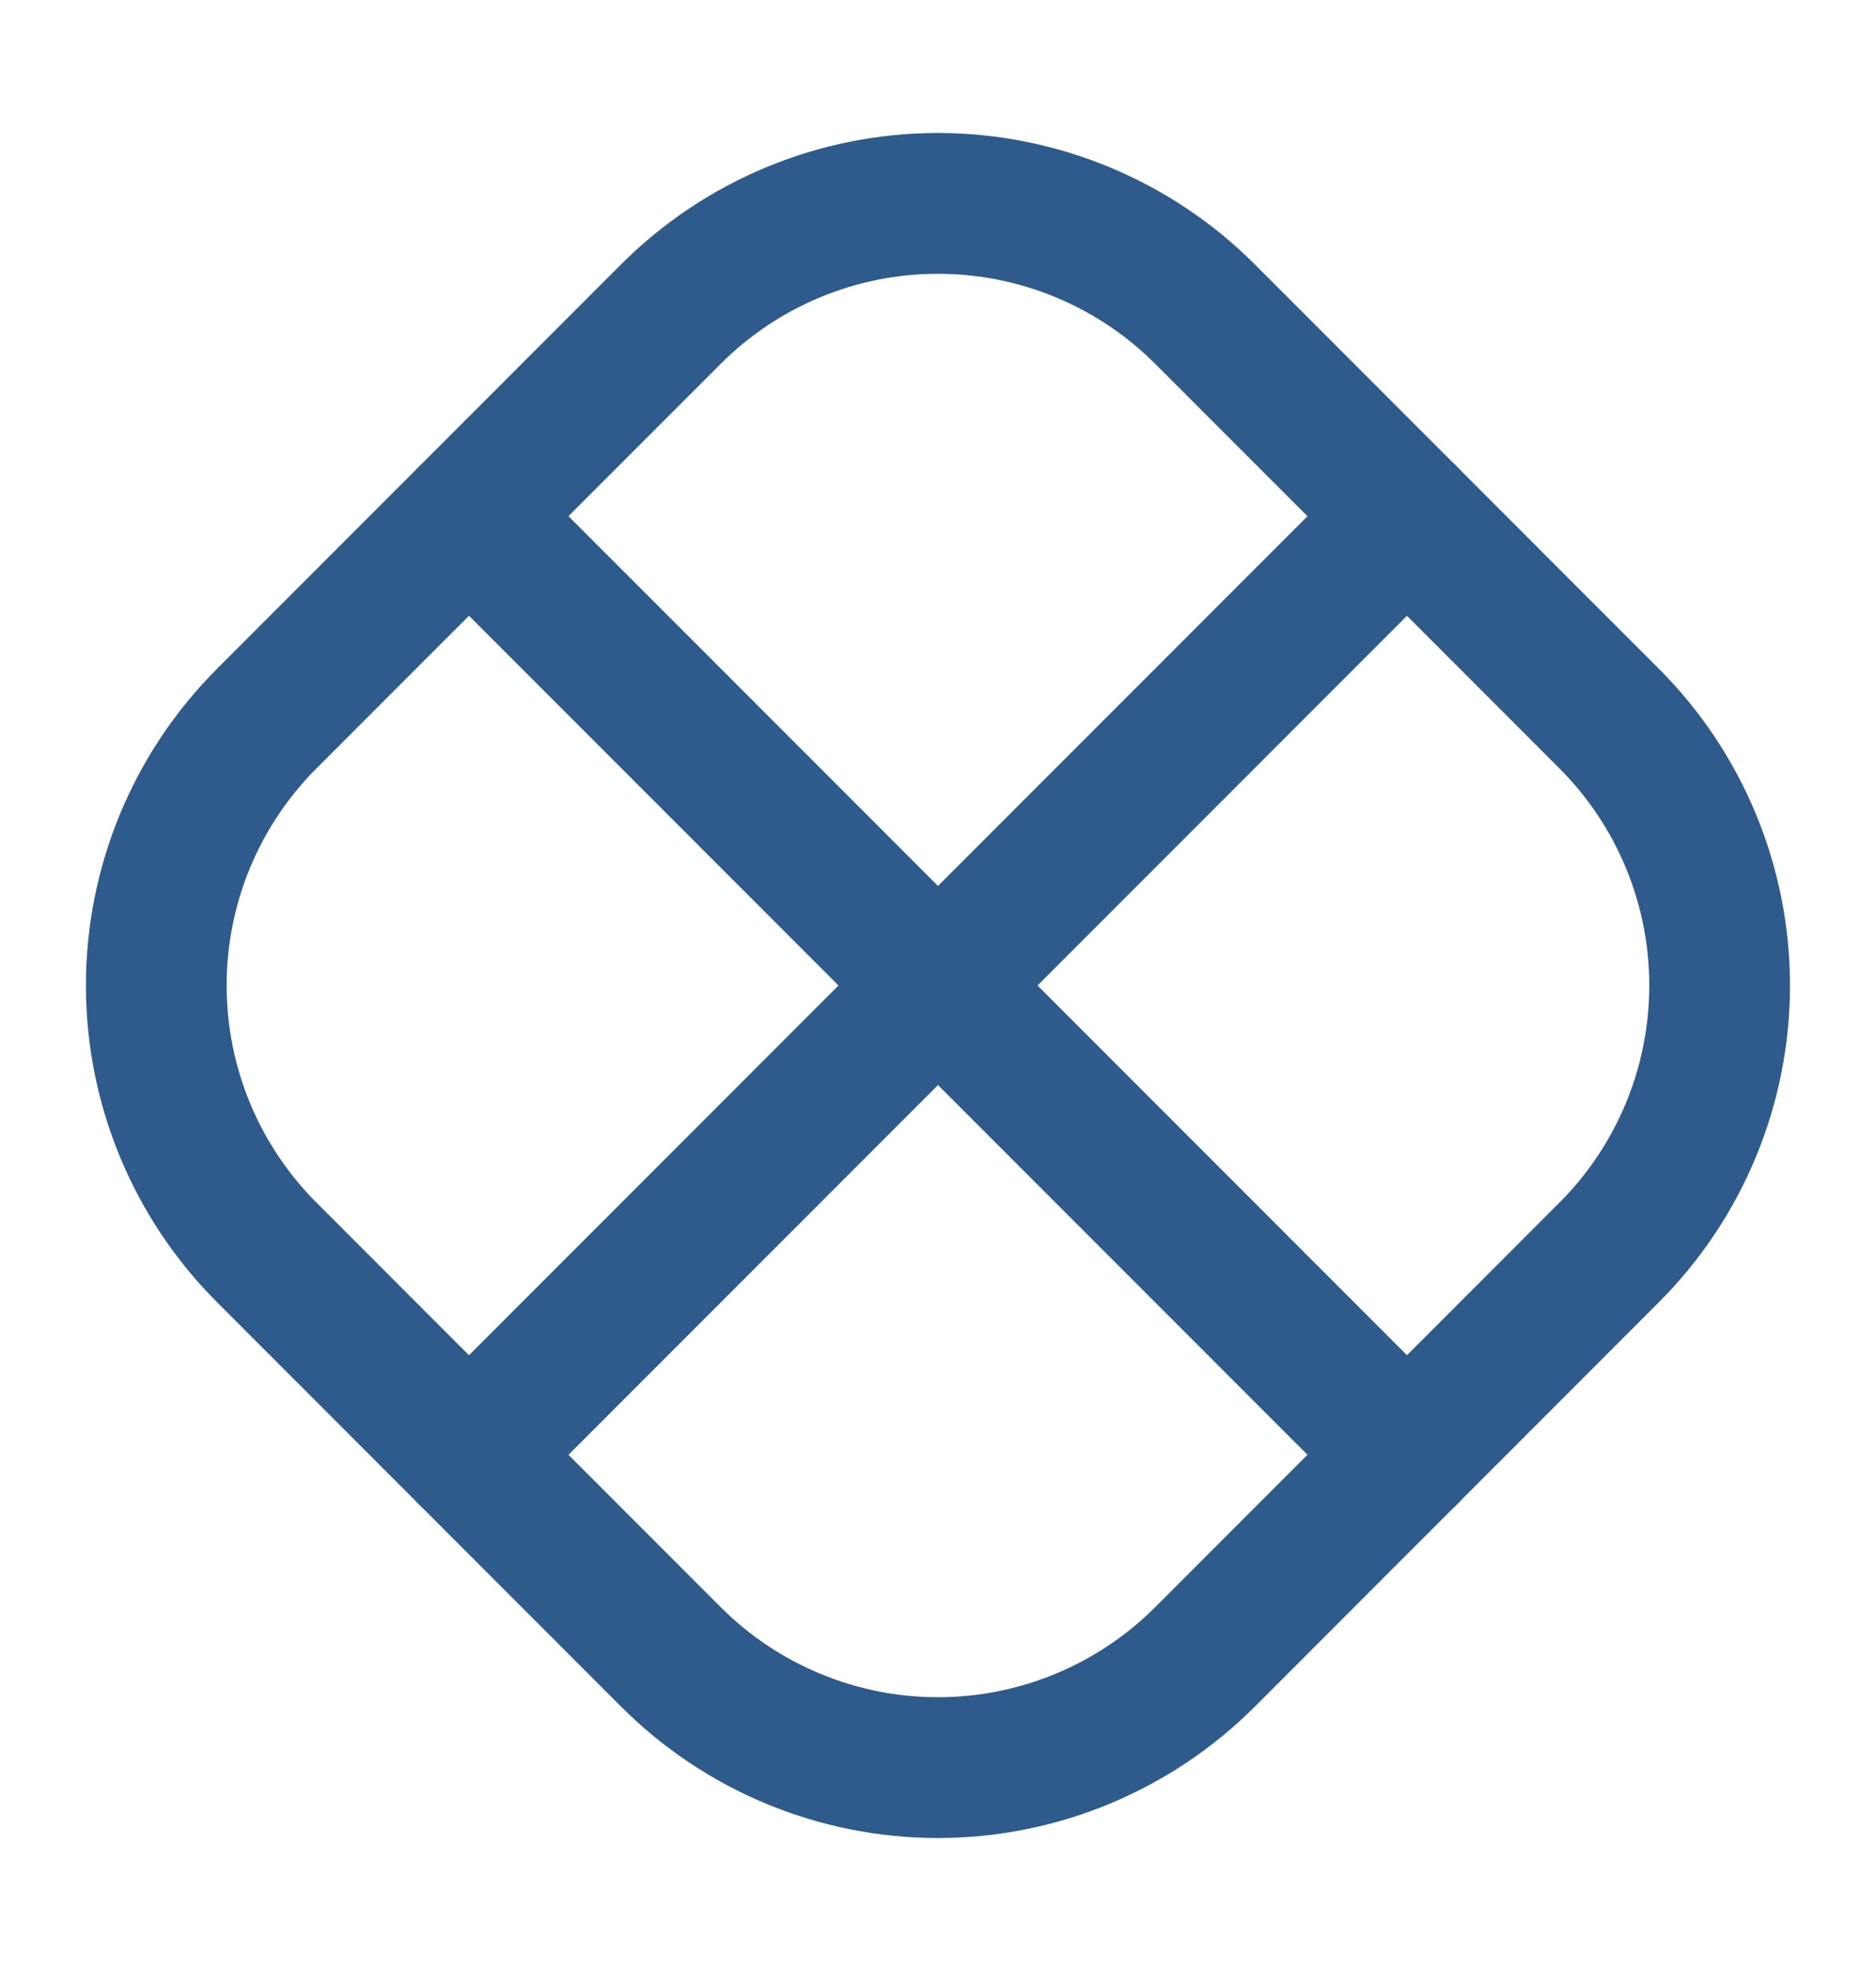
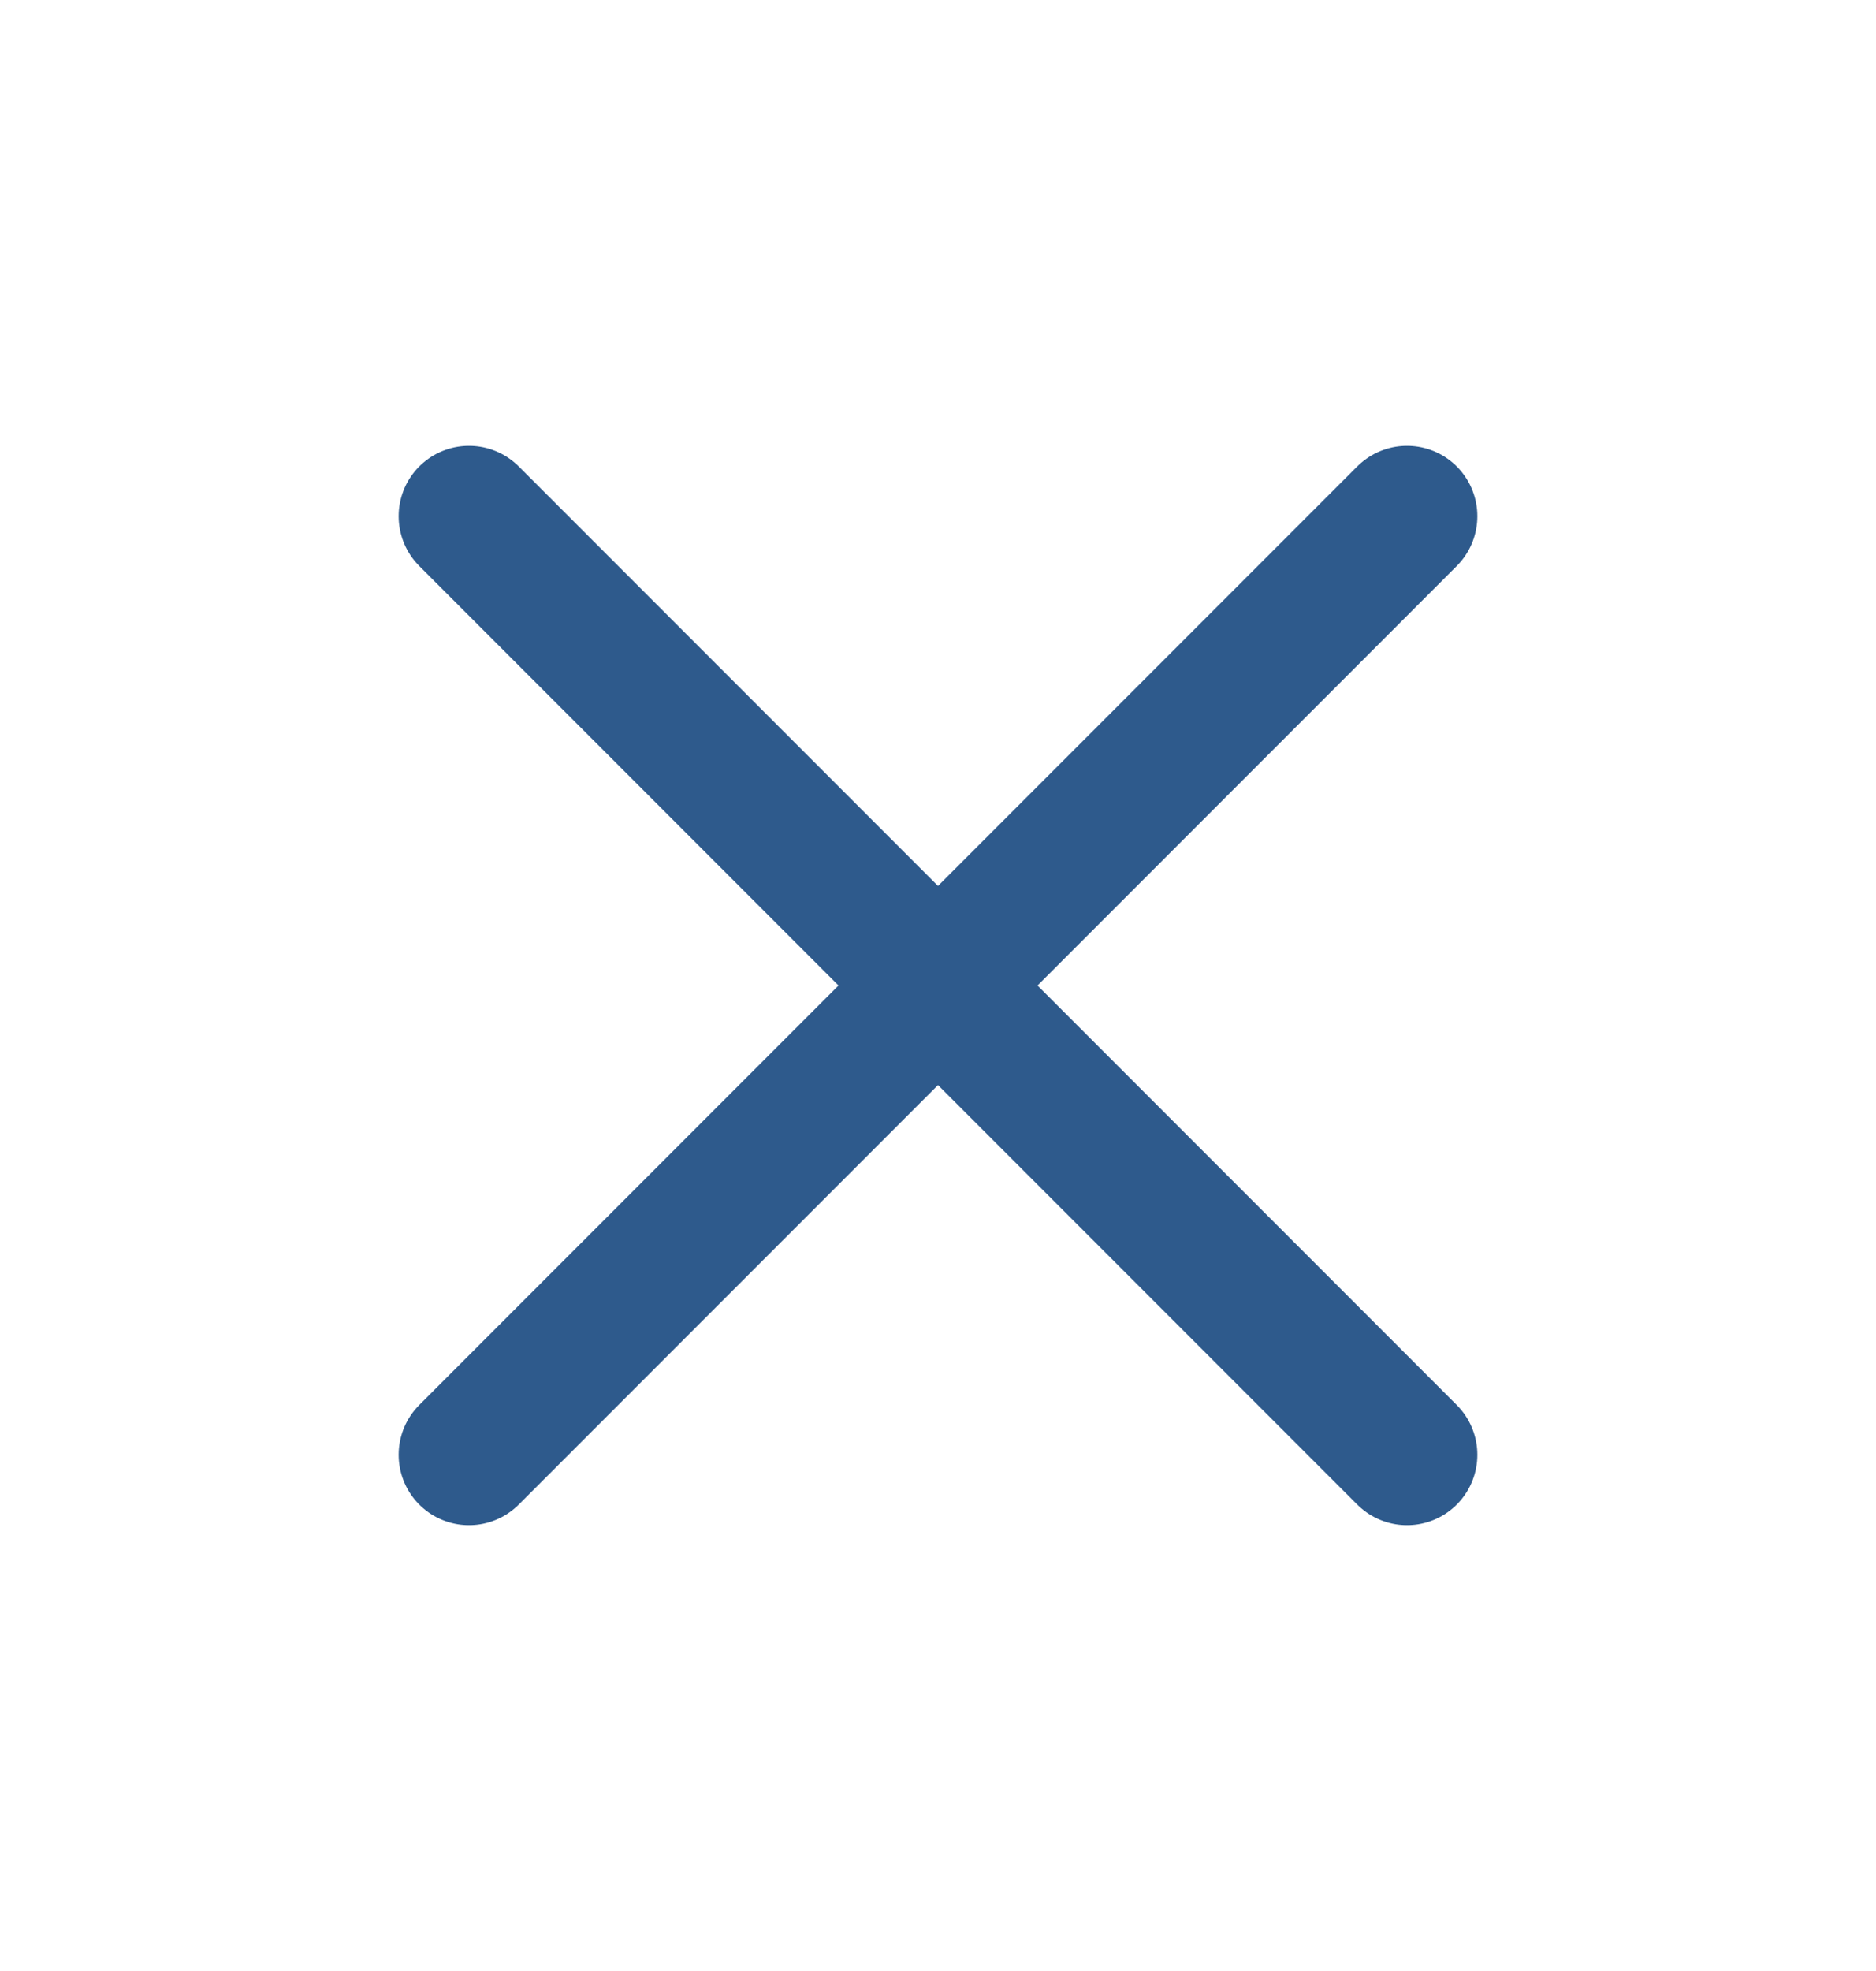
<svg xmlns="http://www.w3.org/2000/svg" width="20" height="21" viewBox="0 0 20 21" fill="none">
-   <path d="M2.845 7.655L7.154 3.345C7.909 2.591 8.932 2.167 9.999 2.167C11.066 2.167 12.09 2.591 12.845 3.345L17.154 7.655C17.909 8.409 18.333 9.433 18.333 10.5C18.333 11.567 17.909 12.591 17.154 13.345L12.845 17.655C12.09 18.409 11.066 18.833 9.999 18.833C8.932 18.833 7.909 18.409 7.154 17.655L2.845 13.345C2.09 12.591 1.666 11.567 1.666 10.5C1.666 9.433 2.09 8.409 2.845 7.655Z" stroke="#2E5A8C" stroke-width="1.5" />
  <path d="M5 5.5L15 15.5" stroke="#2E5A8C" stroke-width="1.5" stroke-linecap="round" />
  <path d="M5 15.5C8.78 11.72 11.22 9.28 15 5.5" stroke="#2E5A8C" stroke-width="1.5" stroke-linecap="round" />
</svg>